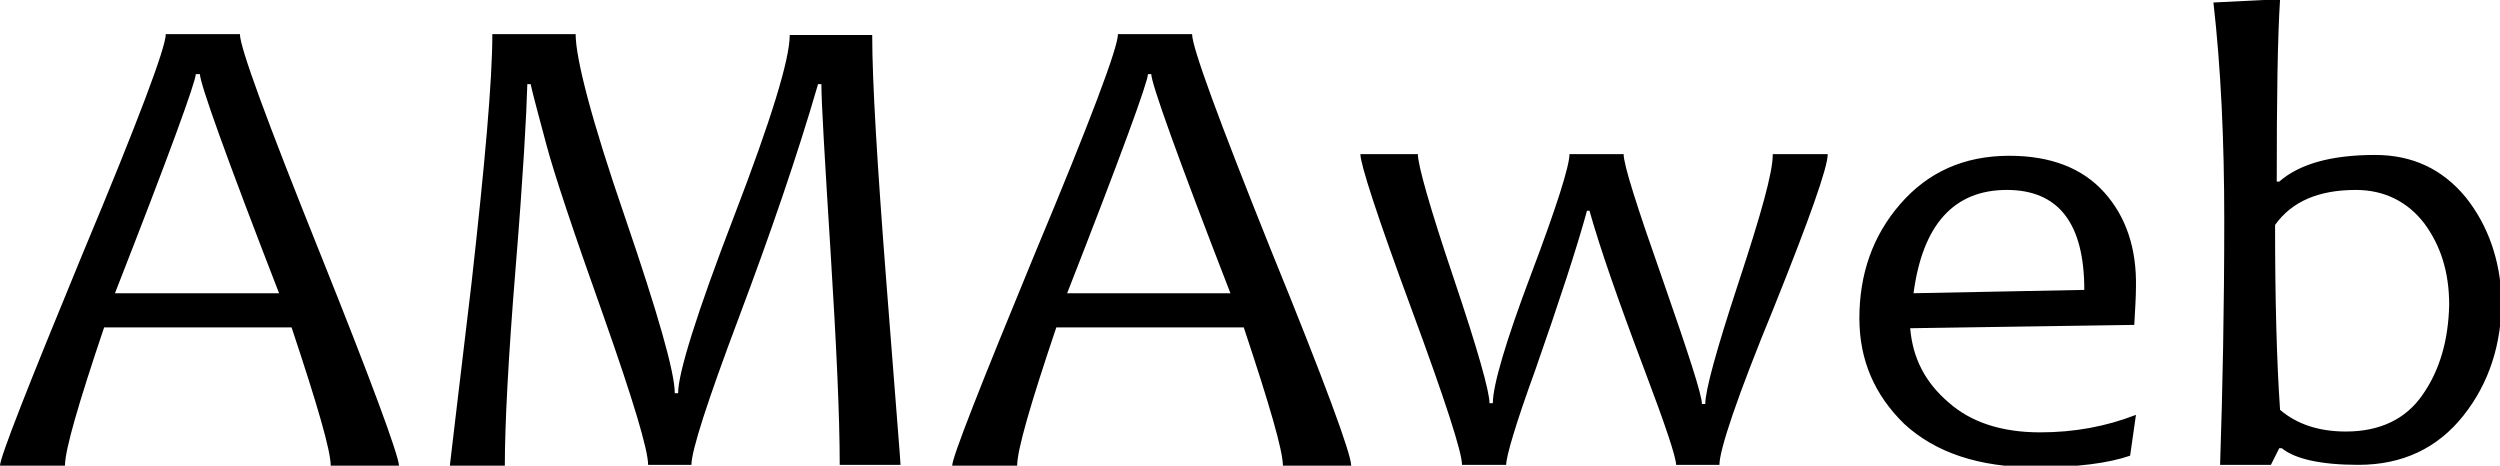
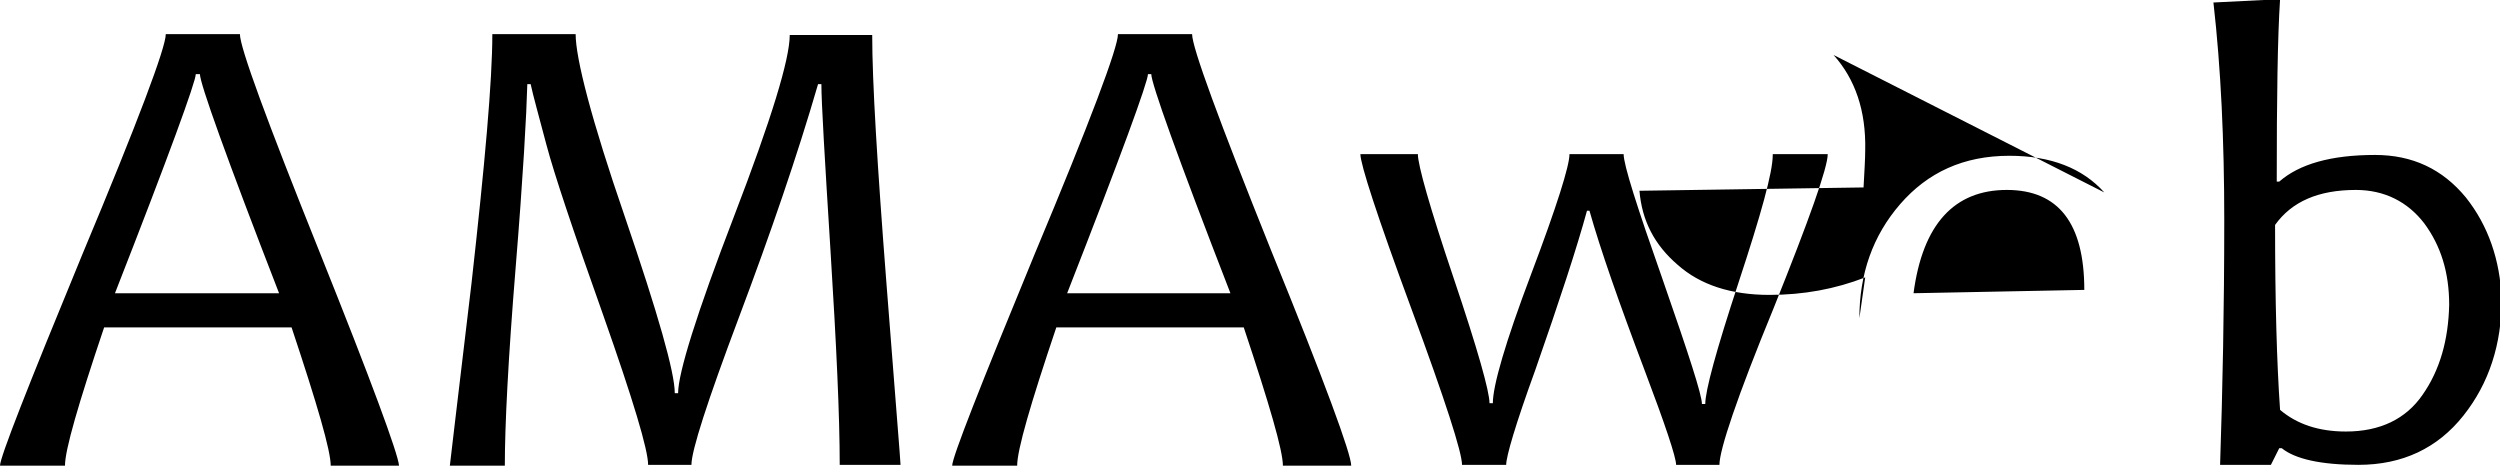
<svg xmlns="http://www.w3.org/2000/svg" version="1.1" id="レイヤー_1" x="0" y="0" viewBox="-99 173.1 300.1 55.9" xml:space="preserve">
  <style>.st0{fill:#000}</style>
-   <path class="st0" d="M-85.2 208.3c6.5-16.6 9.7-25.4 9.7-26.3h.5c0 1.1 3.1 9.8 9.5 26.3h-19.7zm24.5-5.1c-6.3-15.7-9.5-24.4-9.5-26h-8.9c0 1.6-3.3 10.4-10 26.4-6.6 16-9.9 24.4-9.9 25.4h7.8c0-1.9 1.6-7.4 4.7-16.6H-64c3.1 9.3 4.7 14.8 4.7 16.6h8.2c-.1-1.4-3.3-10.1-9.6-25.8zM7.4 207c-1.1-14.2-1.7-24.1-1.7-29.7h-9.9c0 2.9-2.2 10.1-6.7 21.8s-6.7 18.8-6.7 21.2h-.4c0-2.5-2-9.5-6-21.2-4-11.6-5.9-19-5.9-21.9h-10c0 5.6-.9 15.6-2.5 29.9-1.7 14.4-2.6 21.7-2.6 21.9h6.6c0-4.8.4-12.8 1.3-23.8s1.3-18.3 1.4-22h.4c.3 1.4 1 3.9 1.9 7.3.9 3.4 3.2 10.3 6.8 20.4 3.6 10.2 5.4 16.2 5.4 18h5.2c0-1.7 1.9-7.6 5.7-17.7 3.8-10.1 7-19.4 9.5-28h.4c0 2.2.4 8.9 1.1 20.1s1.1 19.7 1.1 25.6h7.3c0-.4-.6-7.7-1.7-21.9zM29.1 208.3c6.5-16.6 9.7-25.4 9.7-26.3h.4c0 1.1 3.1 9.8 9.5 26.3H29.1zm24.5-5.1c-6.3-15.7-9.5-24.4-9.5-26h-8.9c0 1.6-3.3 10.4-10 26.4-6.6 16-9.9 24.4-9.9 25.4h7.8c0-1.9 1.6-7.4 4.7-16.6h22.5c3.1 9.3 4.7 14.8 4.7 16.6h8.2c0-1.4-3.2-10.1-9.6-25.8zM113.8 191.7c0 2.1-1.4 7.1-4.1 15.3-2.7 8.2-4 13-4 14.6h-.4c0-1.1-1.6-6-4.7-14.9-3.1-8.8-4.7-13.8-4.7-15.1h-6.5c0 1.4-1.5 6.2-4.6 14.4-3.1 8.2-4.6 13.4-4.6 15.5h-.4c0-1.4-1.4-6.4-4.3-15s-4.3-13.6-4.3-14.9h-6.9c0 1.2 2 7.4 6.1 18.5s6.1 17.3 6.1 18.8h5.3c0-1 1.1-4.8 3.5-11.4 2.9-8.3 5-14.7 6.2-19.1h.3c1.3 4.6 3.5 10.9 6.6 19.1 2.5 6.6 3.8 10.5 3.8 11.4h5.2c0-1.8 2.1-8.1 6.5-18.8 4.3-10.7 6.5-16.9 6.5-18.5h-6.6v.1zM130.7 208.3c1.1-8.3 4.9-12.4 11.2-12.4 6.2 0 9.3 4 9.3 12l-20.5.4zm22.9-12.1c-2.6-2.9-6.4-4.4-11.4-4.4-5.5 0-9.8 2-13.1 5.8s-4.9 8.4-4.9 13.7c0 5 1.8 9.2 5.4 12.7 3.7 3.4 8.9 5.2 15.8 5.2 4.9 0 8.7-.5 11.3-1.4l.7-4.9c-3.6 1.4-7.4 2.1-11.5 2.1-4.6 0-8.3-1.2-11-3.6-2.8-2.4-4.3-5.3-4.6-8.9l26.9-.4c.1-1.9.2-3.4.2-4.5.1-4.7-1.2-8.5-3.8-11.4zM191.8 220.5c-2 2.9-5.1 4.4-9.2 4.4-3.3 0-5.9-.9-7.9-2.6-.4-5.7-.6-13.1-.6-22.2 2-2.8 5.2-4.2 9.7-4.2 3.4 0 6.2 1.4 8.2 4 2 2.7 3 5.9 3 9.8-.1 4.2-1.1 7.8-3.2 10.8zm5.2-23.7c-2.8-3.4-6.4-5.1-10.9-5.1-5.3 0-9.1 1.1-11.5 3.2h-.3c0-10 .1-17.3.4-21.9l-8 .4c.9 7.9 1.3 16.6 1.3 26.1 0 10.6-.2 20.4-.5 29.4h6.1l1-2h.3c1.6 1.3 4.7 2 9.2 2 5.3 0 9.5-2 12.6-5.9 3.1-3.9 4.6-8.6 4.6-14-.2-4.7-1.6-8.8-4.3-12.2z" />
+   <path class="st0" d="M-85.2 208.3c6.5-16.6 9.7-25.4 9.7-26.3h.5c0 1.1 3.1 9.8 9.5 26.3h-19.7zm24.5-5.1c-6.3-15.7-9.5-24.4-9.5-26h-8.9c0 1.6-3.3 10.4-10 26.4-6.6 16-9.9 24.4-9.9 25.4h7.8c0-1.9 1.6-7.4 4.7-16.6H-64c3.1 9.3 4.7 14.8 4.7 16.6h8.2c-.1-1.4-3.3-10.1-9.6-25.8zM7.4 207c-1.1-14.2-1.7-24.1-1.7-29.7h-9.9c0 2.9-2.2 10.1-6.7 21.8s-6.7 18.8-6.7 21.2h-.4c0-2.5-2-9.5-6-21.2-4-11.6-5.9-19-5.9-21.9h-10c0 5.6-.9 15.6-2.5 29.9-1.7 14.4-2.6 21.7-2.6 21.9h6.6c0-4.8.4-12.8 1.3-23.8s1.3-18.3 1.4-22h.4c.3 1.4 1 3.9 1.9 7.3.9 3.4 3.2 10.3 6.8 20.4 3.6 10.2 5.4 16.2 5.4 18h5.2c0-1.7 1.9-7.6 5.7-17.7 3.8-10.1 7-19.4 9.5-28h.4c0 2.2.4 8.9 1.1 20.1s1.1 19.7 1.1 25.6h7.3c0-.4-.6-7.7-1.7-21.9zM29.1 208.3c6.5-16.6 9.7-25.4 9.7-26.3h.4c0 1.1 3.1 9.8 9.5 26.3H29.1zm24.5-5.1c-6.3-15.7-9.5-24.4-9.5-26h-8.9c0 1.6-3.3 10.4-10 26.4-6.6 16-9.9 24.4-9.9 25.4h7.8c0-1.9 1.6-7.4 4.7-16.6h22.5c3.1 9.3 4.7 14.8 4.7 16.6h8.2c0-1.4-3.2-10.1-9.6-25.8zM113.8 191.7c0 2.1-1.4 7.1-4.1 15.3-2.7 8.2-4 13-4 14.6h-.4c0-1.1-1.6-6-4.7-14.9-3.1-8.8-4.7-13.8-4.7-15.1h-6.5c0 1.4-1.5 6.2-4.6 14.4-3.1 8.2-4.6 13.4-4.6 15.5h-.4c0-1.4-1.4-6.4-4.3-15s-4.3-13.6-4.3-14.9h-6.9c0 1.2 2 7.4 6.1 18.5s6.1 17.3 6.1 18.8h5.3c0-1 1.1-4.8 3.5-11.4 2.9-8.3 5-14.7 6.2-19.1h.3c1.3 4.6 3.5 10.9 6.6 19.1 2.5 6.6 3.8 10.5 3.8 11.4h5.2c0-1.8 2.1-8.1 6.5-18.8 4.3-10.7 6.5-16.9 6.5-18.5h-6.6v.1zM130.7 208.3c1.1-8.3 4.9-12.4 11.2-12.4 6.2 0 9.3 4 9.3 12l-20.5.4zm22.9-12.1c-2.6-2.9-6.4-4.4-11.4-4.4-5.5 0-9.8 2-13.1 5.8s-4.9 8.4-4.9 13.7l.7-4.9c-3.6 1.4-7.4 2.1-11.5 2.1-4.6 0-8.3-1.2-11-3.6-2.8-2.4-4.3-5.3-4.6-8.9l26.9-.4c.1-1.9.2-3.4.2-4.5.1-4.7-1.2-8.5-3.8-11.4zM191.8 220.5c-2 2.9-5.1 4.4-9.2 4.4-3.3 0-5.9-.9-7.9-2.6-.4-5.7-.6-13.1-.6-22.2 2-2.8 5.2-4.2 9.7-4.2 3.4 0 6.2 1.4 8.2 4 2 2.7 3 5.9 3 9.8-.1 4.2-1.1 7.8-3.2 10.8zm5.2-23.7c-2.8-3.4-6.4-5.1-10.9-5.1-5.3 0-9.1 1.1-11.5 3.2h-.3c0-10 .1-17.3.4-21.9l-8 .4c.9 7.9 1.3 16.6 1.3 26.1 0 10.6-.2 20.4-.5 29.4h6.1l1-2h.3c1.6 1.3 4.7 2 9.2 2 5.3 0 9.5-2 12.6-5.9 3.1-3.9 4.6-8.6 4.6-14-.2-4.7-1.6-8.8-4.3-12.2z" />
</svg>